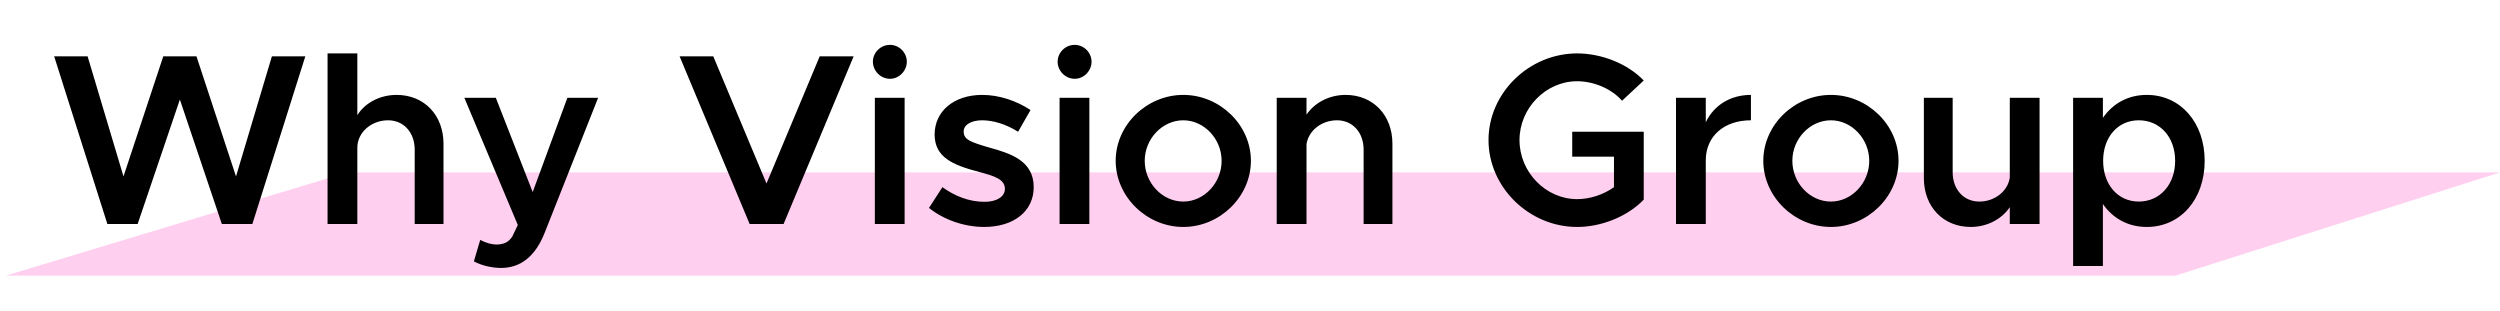
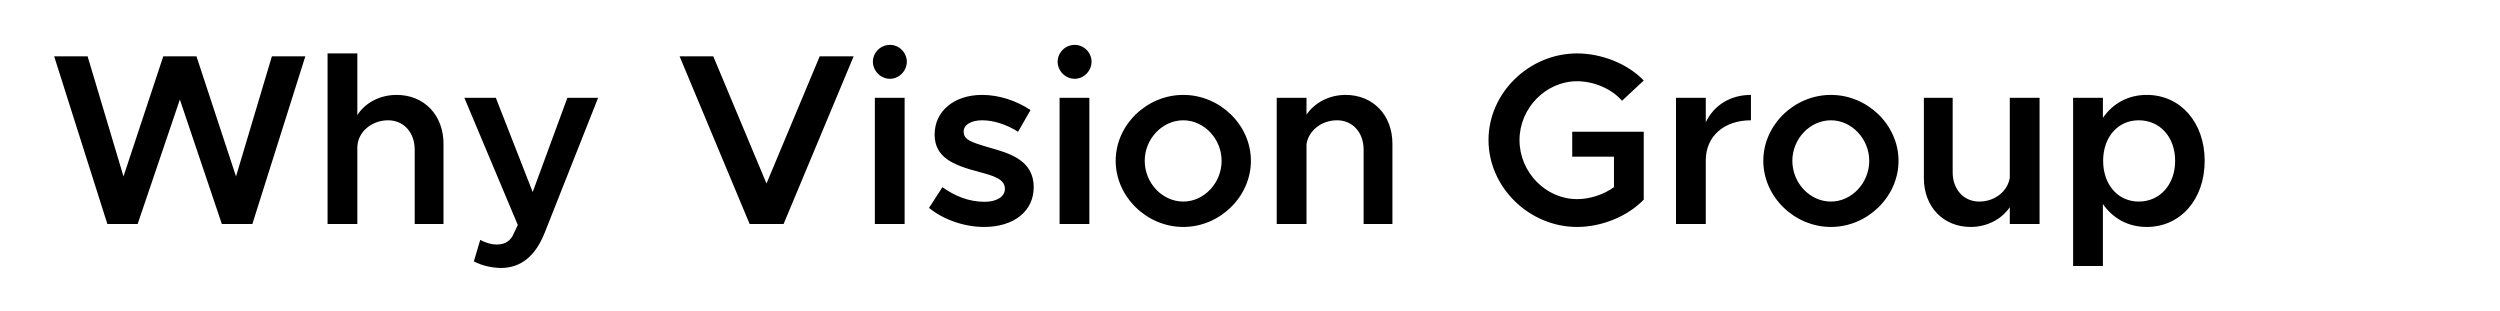
<svg xmlns="http://www.w3.org/2000/svg" width="338" height="42" viewBox="0 0 338 42" fill="none">
-   <path d="M46.97 23.307H338L294.114 37.269H0.775L46.97 23.307Z" fill="#FFCFF0" />
  <path d="M14.517 30.288L7.323 7.617H11.844L16.695 23.853L22.074 7.617H26.562L31.908 23.853L36.759 7.617H41.28L34.119 30.288H29.994L24.318 13.458L18.609 30.288H14.517ZM53.625 12.831C57.354 12.831 59.961 15.57 59.961 19.431V30.288H56.067V20.223C56.067 17.913 54.582 16.263 52.47 16.263C50.193 16.263 48.312 17.913 48.312 19.959V30.288H44.286V7.221H48.312V15.57C49.335 13.92 51.348 12.831 53.625 12.831ZM67.797 36.228C66.51 36.228 65.091 35.898 64.068 35.337L64.926 32.433C65.652 32.829 66.477 33.06 67.104 33.06C68.061 33.06 68.787 32.763 69.282 31.938L70.008 30.42L62.781 13.227H67.038L72.021 25.965L76.707 13.227H80.865L73.638 31.476C72.351 34.71 70.371 36.195 67.797 36.228ZM110.824 7.617H115.411L105.94 30.288H101.353L91.882 7.617H96.436L103.63 24.81L110.824 7.617ZM120.325 10.653C119.038 10.653 118.015 9.564 118.015 8.343C118.015 7.122 119.038 6.066 120.325 6.066C121.579 6.066 122.602 7.122 122.602 8.343C122.602 9.564 121.579 10.653 120.325 10.653ZM118.279 30.288V13.227H122.305V30.288H118.279ZM133.058 30.684C130.451 30.684 127.646 29.76 125.6 28.11L127.415 25.305C129.065 26.493 130.979 27.285 133.124 27.285C134.741 27.285 135.863 26.592 135.863 25.536C135.863 24.216 134.378 23.787 132.431 23.259C128.735 22.302 126.392 21.246 126.359 18.21C126.359 15.009 128.999 12.831 132.794 12.831C135.137 12.831 137.48 13.656 139.328 14.877L137.645 17.814C136.028 16.791 134.279 16.263 132.794 16.263C131.375 16.263 130.286 16.824 130.286 17.781C130.286 18.87 131.177 19.2 133.784 19.959C136.655 20.751 139.757 21.741 139.757 25.305C139.757 28.572 137.051 30.684 133.058 30.684ZM145.301 10.653C144.014 10.653 142.991 9.564 142.991 8.343C142.991 7.122 144.014 6.066 145.301 6.066C146.555 6.066 147.578 7.122 147.578 8.343C147.578 9.564 146.555 10.653 145.301 10.653ZM143.255 30.288V13.227H147.281V30.288H143.255ZM159.981 30.684C155.031 30.684 150.84 26.592 150.84 21.741C150.84 16.89 155.031 12.831 159.981 12.831C164.931 12.831 169.122 16.89 169.122 21.741C169.122 26.592 164.931 30.684 159.981 30.684ZM159.981 27.252C162.786 27.252 165.162 24.744 165.162 21.741C165.162 18.771 162.786 16.263 159.981 16.263C157.143 16.263 154.767 18.771 154.767 21.741C154.767 24.744 157.143 27.252 159.981 27.252ZM181.919 12.831C185.648 12.831 188.255 15.57 188.255 19.431V30.288H184.361V20.223C184.361 17.913 182.876 16.263 180.764 16.263C178.652 16.263 176.903 17.682 176.639 19.497V30.288H172.613V13.227H176.639V15.504C177.695 13.92 179.675 12.831 181.919 12.831ZM212.565 21.18V17.814H222.234V26.988C220.056 29.265 216.525 30.684 213.225 30.684C206.724 30.684 201.246 25.305 201.246 18.936C201.246 12.567 206.724 7.221 213.225 7.221C216.525 7.221 220.056 8.607 222.234 10.884L219.297 13.623C217.878 11.973 215.436 10.983 213.225 10.983C209.001 10.983 205.437 14.613 205.437 18.936C205.437 23.292 209.001 26.922 213.225 26.922C214.941 26.922 216.789 26.328 218.208 25.305V21.18H212.565ZM230.621 16.527C231.71 14.25 233.921 12.831 236.726 12.831V16.263C233.063 16.263 230.621 18.441 230.621 21.675V30.288H226.595V13.227H230.621V16.527ZM247.54 30.684C242.59 30.684 238.399 26.592 238.399 21.741C238.399 16.89 242.59 12.831 247.54 12.831C252.49 12.831 256.681 16.89 256.681 21.741C256.681 26.592 252.49 30.684 247.54 30.684ZM247.54 27.252C250.345 27.252 252.721 24.744 252.721 21.741C252.721 18.771 250.345 16.263 247.54 16.263C244.702 16.263 242.326 18.771 242.326 21.741C242.326 24.744 244.702 27.252 247.54 27.252ZM271.723 13.227H275.749V30.288H271.723V28.011C270.667 29.595 268.687 30.684 266.443 30.684C262.714 30.684 260.107 27.945 260.107 24.084V13.227H264.001V23.292C264.001 25.602 265.486 27.252 267.598 27.252C269.71 27.252 271.459 25.833 271.723 24.018V13.227ZM290.251 12.831C294.772 12.831 298.072 16.527 298.072 21.741C298.072 26.988 294.772 30.684 290.251 30.684C287.71 30.684 285.664 29.529 284.311 27.582V35.964H280.285V13.227H284.311V15.933C285.664 13.986 287.71 12.831 290.251 12.831ZM289.162 27.252C292.033 27.252 294.079 24.942 294.079 21.741C294.079 18.54 292.033 16.263 289.162 16.263C286.324 16.263 284.344 18.54 284.344 21.741C284.344 24.942 286.324 27.252 289.162 27.252Z" fill="black" />
</svg>